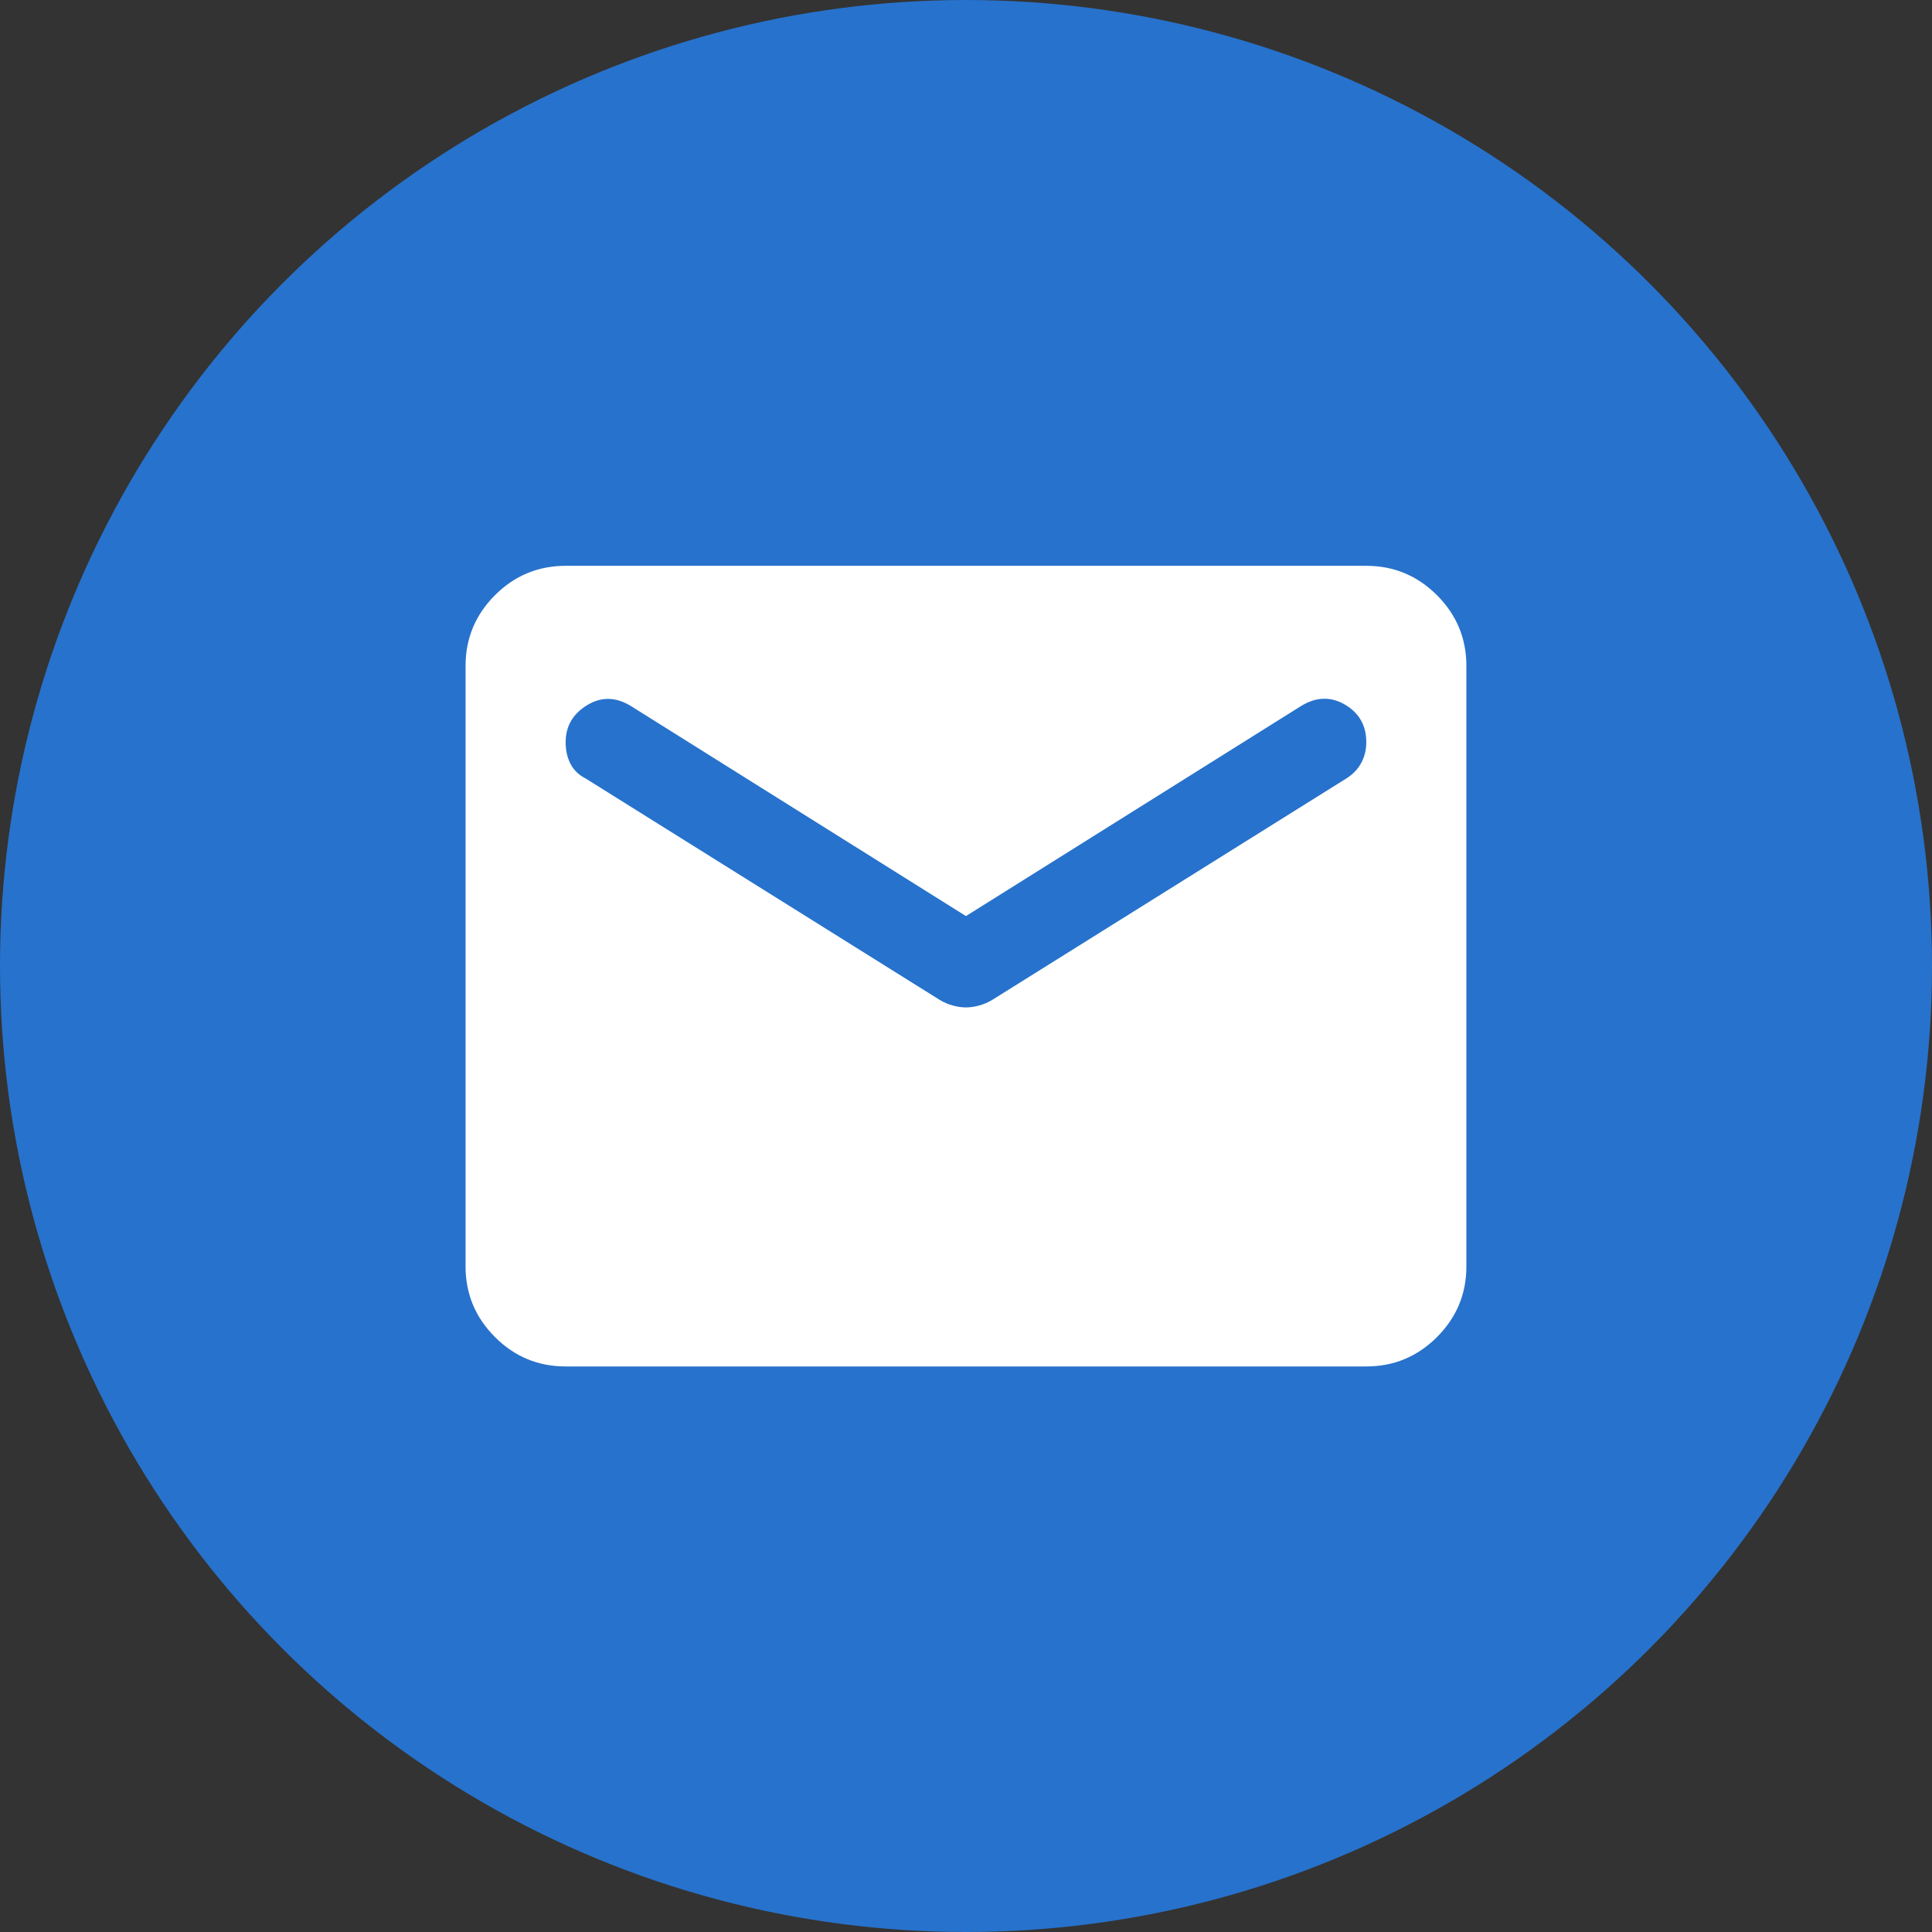
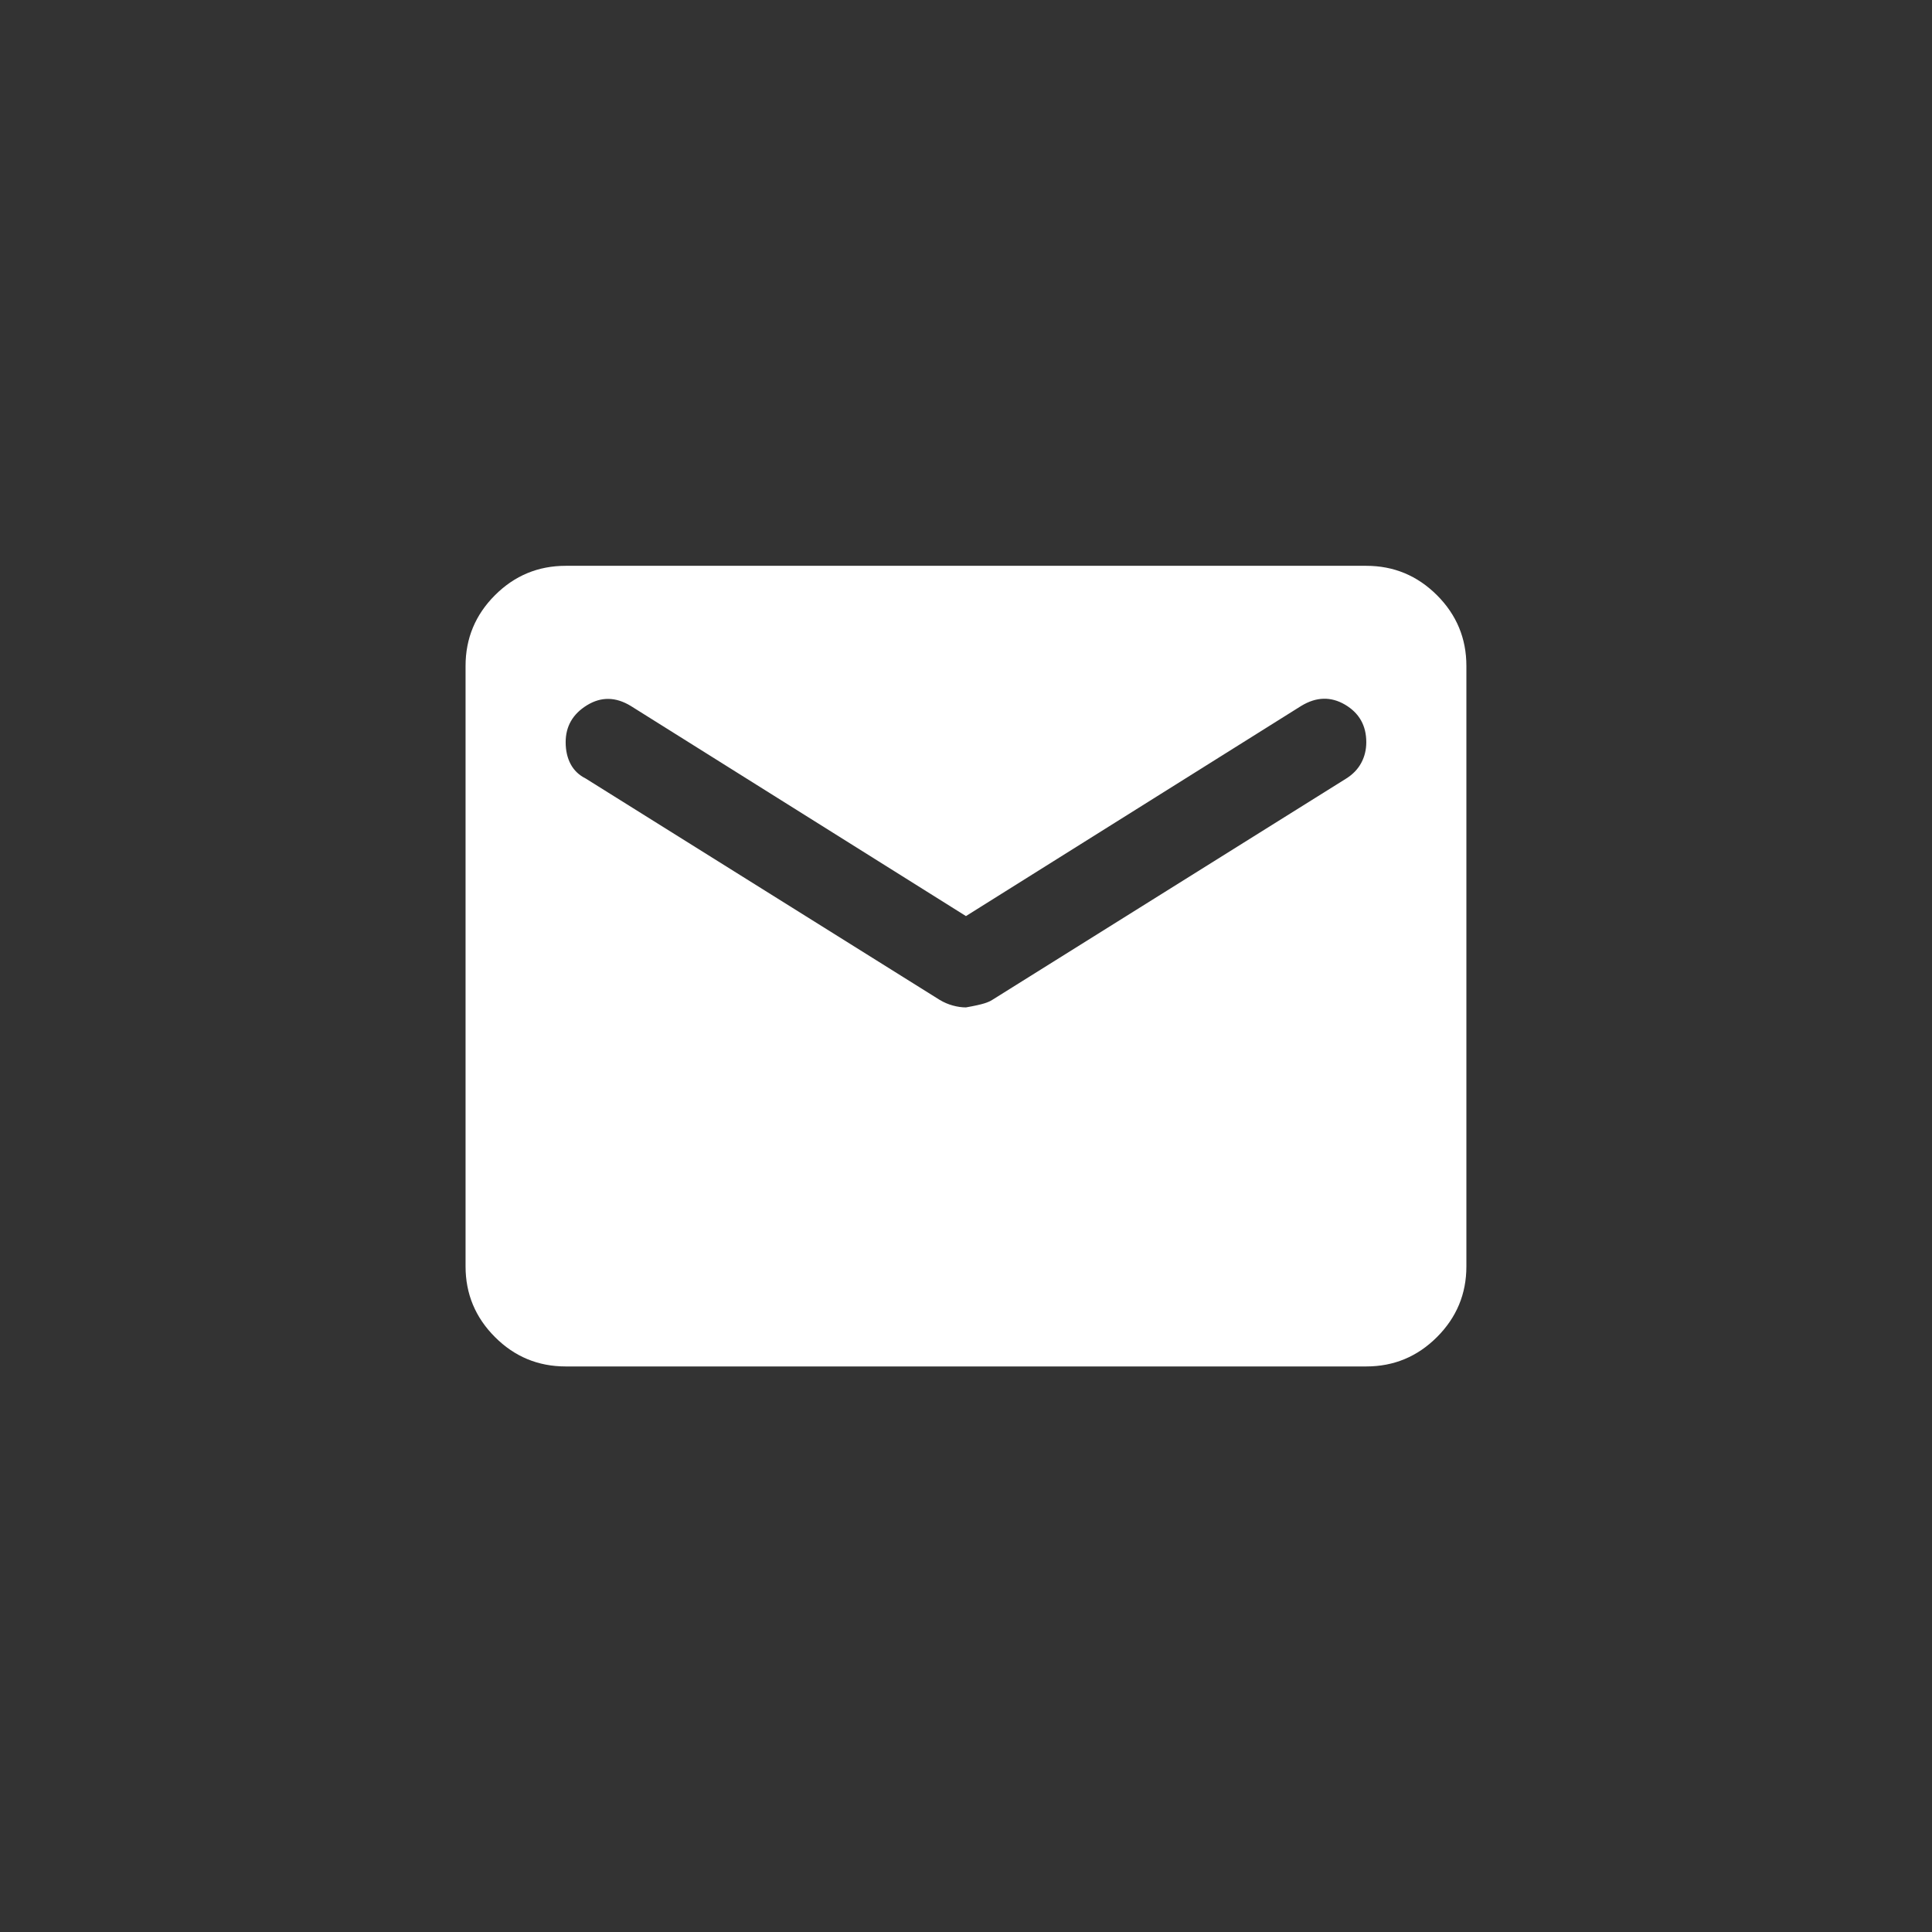
<svg xmlns="http://www.w3.org/2000/svg" fill="none" height="37" viewBox="0 0 37 37" width="37">
  <rect x="0" y="0" width="37" height="37" fill="#333333" stroke="none" />
-   <circle cx="18.5" cy="18.5" fill="#2772CC" r="18.5" />
-   <path d="M10.833 26.169C10.306 26.169 9.854 25.982 9.479 25.606C9.104 25.231 8.916 24.78 8.916 24.253V12.753C8.916 12.226 9.104 11.774 9.479 11.399C9.854 11.024 10.306 10.836 10.833 10.836H26.166C26.693 10.836 27.144 11.024 27.52 11.399C27.895 11.774 28.083 12.226 28.083 12.753V24.253C28.083 24.78 27.895 25.231 27.52 25.606C27.144 25.982 26.693 26.169 26.166 26.169H10.833ZM18.499 19.293C18.579 19.293 18.663 19.281 18.751 19.257C18.839 19.233 18.923 19.197 19.003 19.149L25.783 14.909C25.91 14.829 26.006 14.729 26.07 14.609C26.134 14.49 26.166 14.358 26.166 14.214C26.166 13.895 26.03 13.655 25.759 13.495C25.487 13.336 25.208 13.344 24.92 13.519L18.499 17.544L12.079 13.519C11.791 13.344 11.511 13.34 11.24 13.507C10.968 13.675 10.833 13.911 10.833 14.214C10.833 14.374 10.865 14.514 10.928 14.633C10.992 14.753 11.088 14.845 11.216 14.909L17.996 19.149C18.076 19.197 18.16 19.233 18.248 19.257C18.336 19.281 18.419 19.293 18.499 19.293Z" fill="white" />
+   <path d="M10.833 26.169C10.306 26.169 9.854 25.982 9.479 25.606C9.104 25.231 8.916 24.78 8.916 24.253V12.753C8.916 12.226 9.104 11.774 9.479 11.399C9.854 11.024 10.306 10.836 10.833 10.836H26.166C26.693 10.836 27.144 11.024 27.52 11.399C27.895 11.774 28.083 12.226 28.083 12.753V24.253C28.083 24.78 27.895 25.231 27.52 25.606C27.144 25.982 26.693 26.169 26.166 26.169H10.833ZM18.499 19.293C18.839 19.233 18.923 19.197 19.003 19.149L25.783 14.909C25.91 14.829 26.006 14.729 26.07 14.609C26.134 14.49 26.166 14.358 26.166 14.214C26.166 13.895 26.03 13.655 25.759 13.495C25.487 13.336 25.208 13.344 24.92 13.519L18.499 17.544L12.079 13.519C11.791 13.344 11.511 13.34 11.24 13.507C10.968 13.675 10.833 13.911 10.833 14.214C10.833 14.374 10.865 14.514 10.928 14.633C10.992 14.753 11.088 14.845 11.216 14.909L17.996 19.149C18.076 19.197 18.16 19.233 18.248 19.257C18.336 19.281 18.419 19.293 18.499 19.293Z" fill="white" />
</svg>